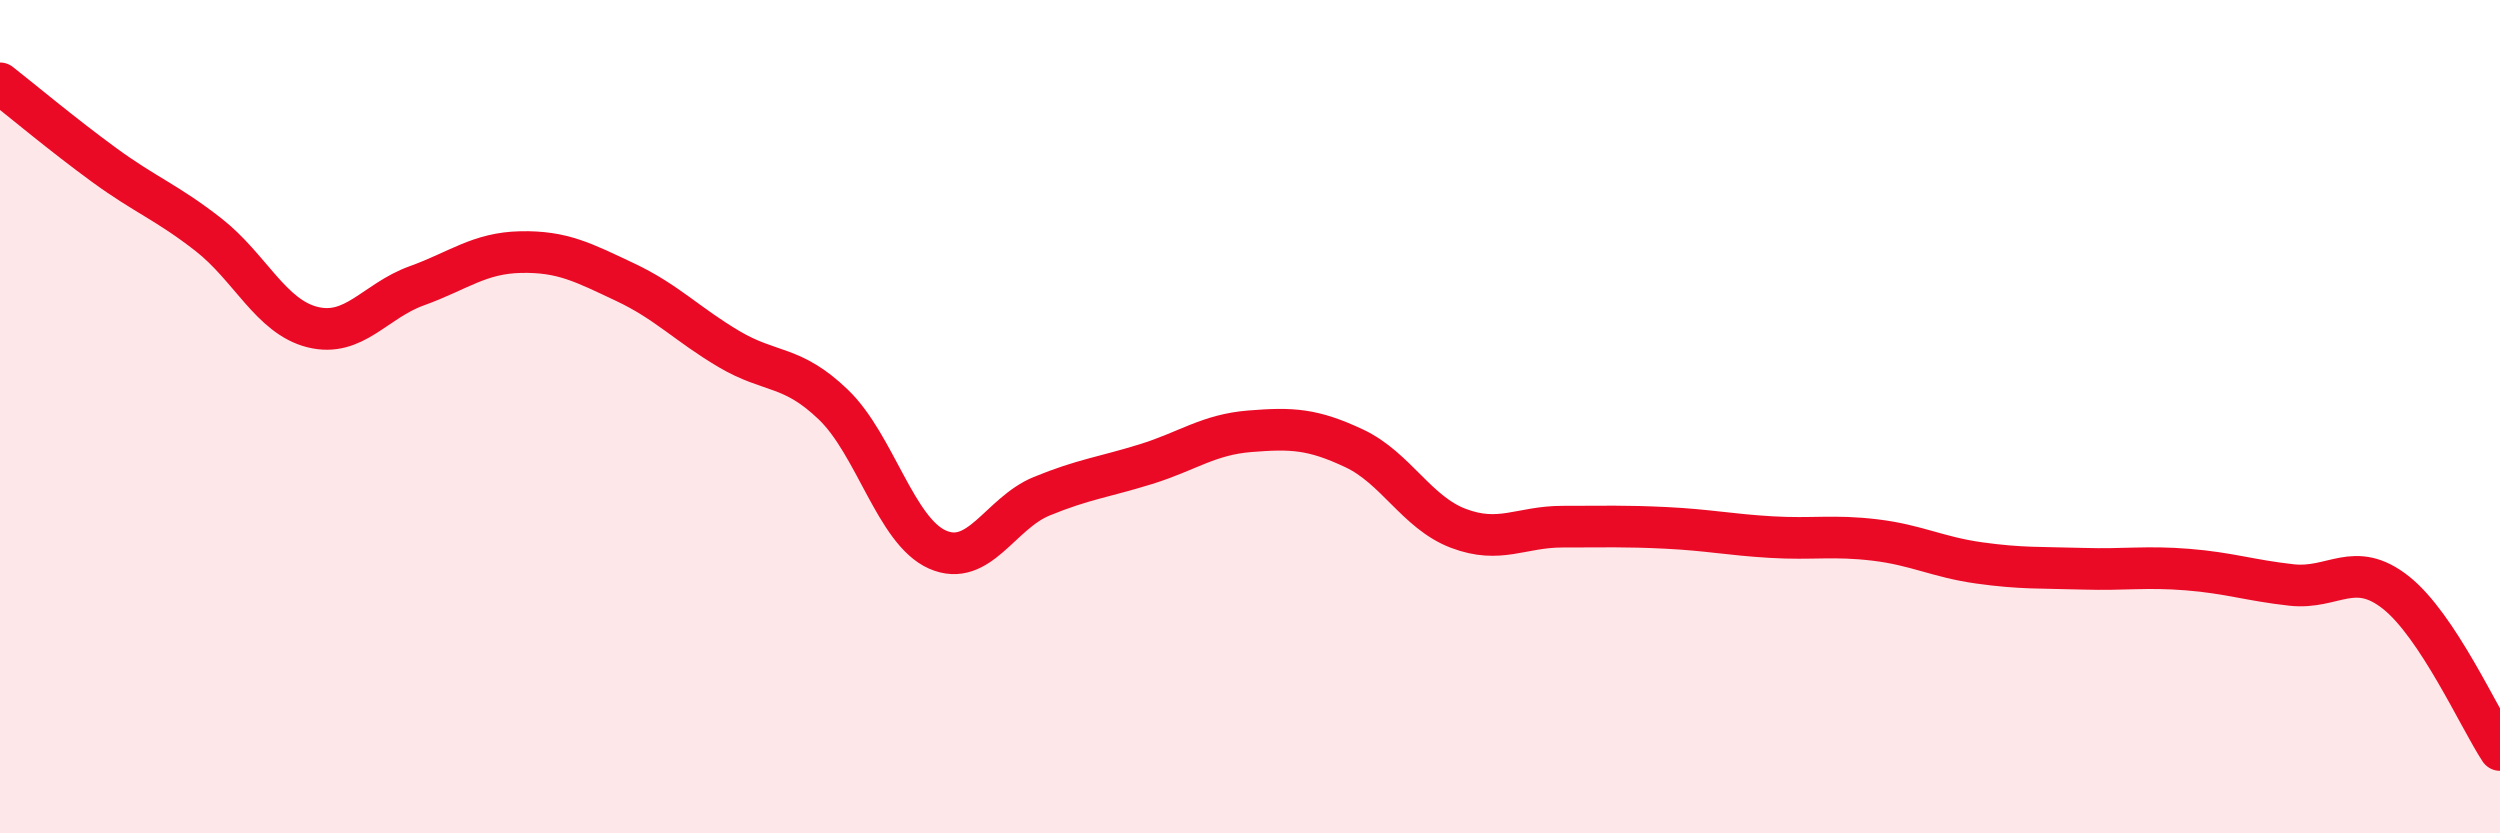
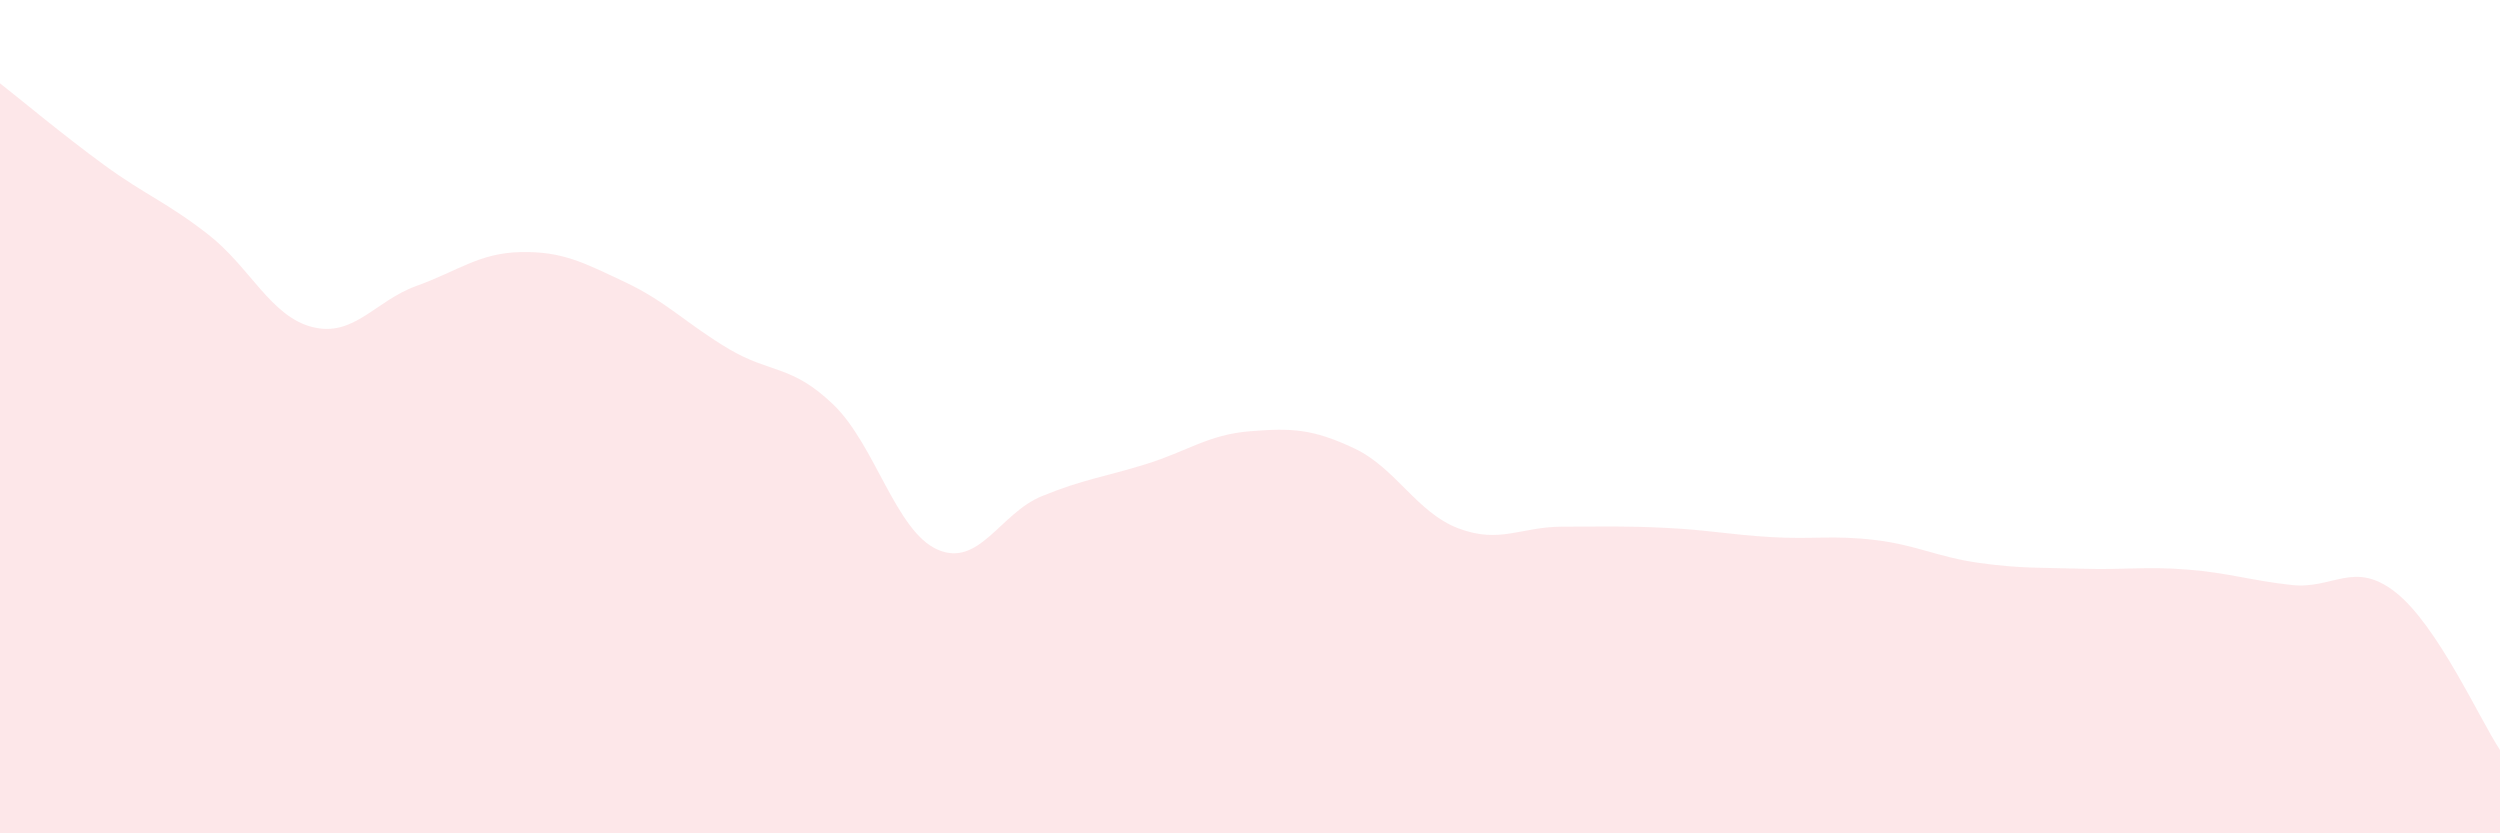
<svg xmlns="http://www.w3.org/2000/svg" width="60" height="20" viewBox="0 0 60 20">
  <path d="M 0,2 C 0.5,2.39 1.5,3.23 2.5,3.96 C 3.5,4.69 4,4.85 5,5.63 C 6,6.41 6.5,7.6 7.5,7.85 C 8.5,8.1 9,7.22 10,6.86 C 11,6.5 11.5,6.07 12.5,6.05 C 13.5,6.03 14,6.3 15,6.77 C 16,7.24 16.5,7.79 17.5,8.38 C 18.5,8.97 19,8.75 20,9.71 C 21,10.67 21.5,12.75 22.5,13.19 C 23.5,13.63 24,12.32 25,11.91 C 26,11.5 26.5,11.45 27.5,11.14 C 28.5,10.83 29,10.43 30,10.35 C 31,10.27 31.5,10.29 32.5,10.76 C 33.5,11.23 34,12.3 35,12.68 C 36,13.06 36.5,12.64 37.5,12.64 C 38.5,12.64 39,12.62 40,12.67 C 41,12.72 41.5,12.83 42.5,12.89 C 43.5,12.95 44,12.84 45,12.96 C 46,13.08 46.5,13.37 47.5,13.51 C 48.5,13.65 49,13.62 50,13.65 C 51,13.68 51.5,13.59 52.5,13.67 C 53.5,13.75 54,13.93 55,14.04 C 56,14.15 56.5,13.43 57.5,14.22 C 58.5,15.01 59.5,17.24 60,18L60 20L0 20Z" fill="#EB0A25" opacity="0.1" stroke-linecap="round" stroke-linejoin="round" />
-   <path d="M 0,2 C 0.5,2.39 1.5,3.23 2.5,3.96 C 3.5,4.69 4,4.85 5,5.63 C 6,6.41 6.5,7.6 7.5,7.85 C 8.5,8.1 9,7.22 10,6.86 C 11,6.5 11.5,6.07 12.5,6.05 C 13.5,6.03 14,6.3 15,6.77 C 16,7.24 16.5,7.79 17.5,8.38 C 18.5,8.97 19,8.75 20,9.71 C 21,10.67 21.5,12.75 22.5,13.19 C 23.5,13.63 24,12.32 25,11.91 C 26,11.5 26.5,11.45 27.5,11.14 C 28.5,10.83 29,10.43 30,10.35 C 31,10.27 31.5,10.29 32.5,10.76 C 33.5,11.23 34,12.3 35,12.68 C 36,13.06 36.5,12.64 37.5,12.64 C 38.5,12.64 39,12.62 40,12.67 C 41,12.72 41.5,12.83 42.5,12.89 C 43.5,12.95 44,12.84 45,12.96 C 46,13.08 46.5,13.37 47.5,13.51 C 48.5,13.65 49,13.62 50,13.65 C 51,13.68 51.5,13.59 52.5,13.67 C 53.5,13.75 54,13.93 55,14.04 C 56,14.15 56.5,13.43 57.5,14.22 C 58.5,15.01 59.5,17.24 60,18" stroke="#EB0A25" stroke-width="1" fill="none" stroke-linecap="round" stroke-linejoin="round" />
</svg>